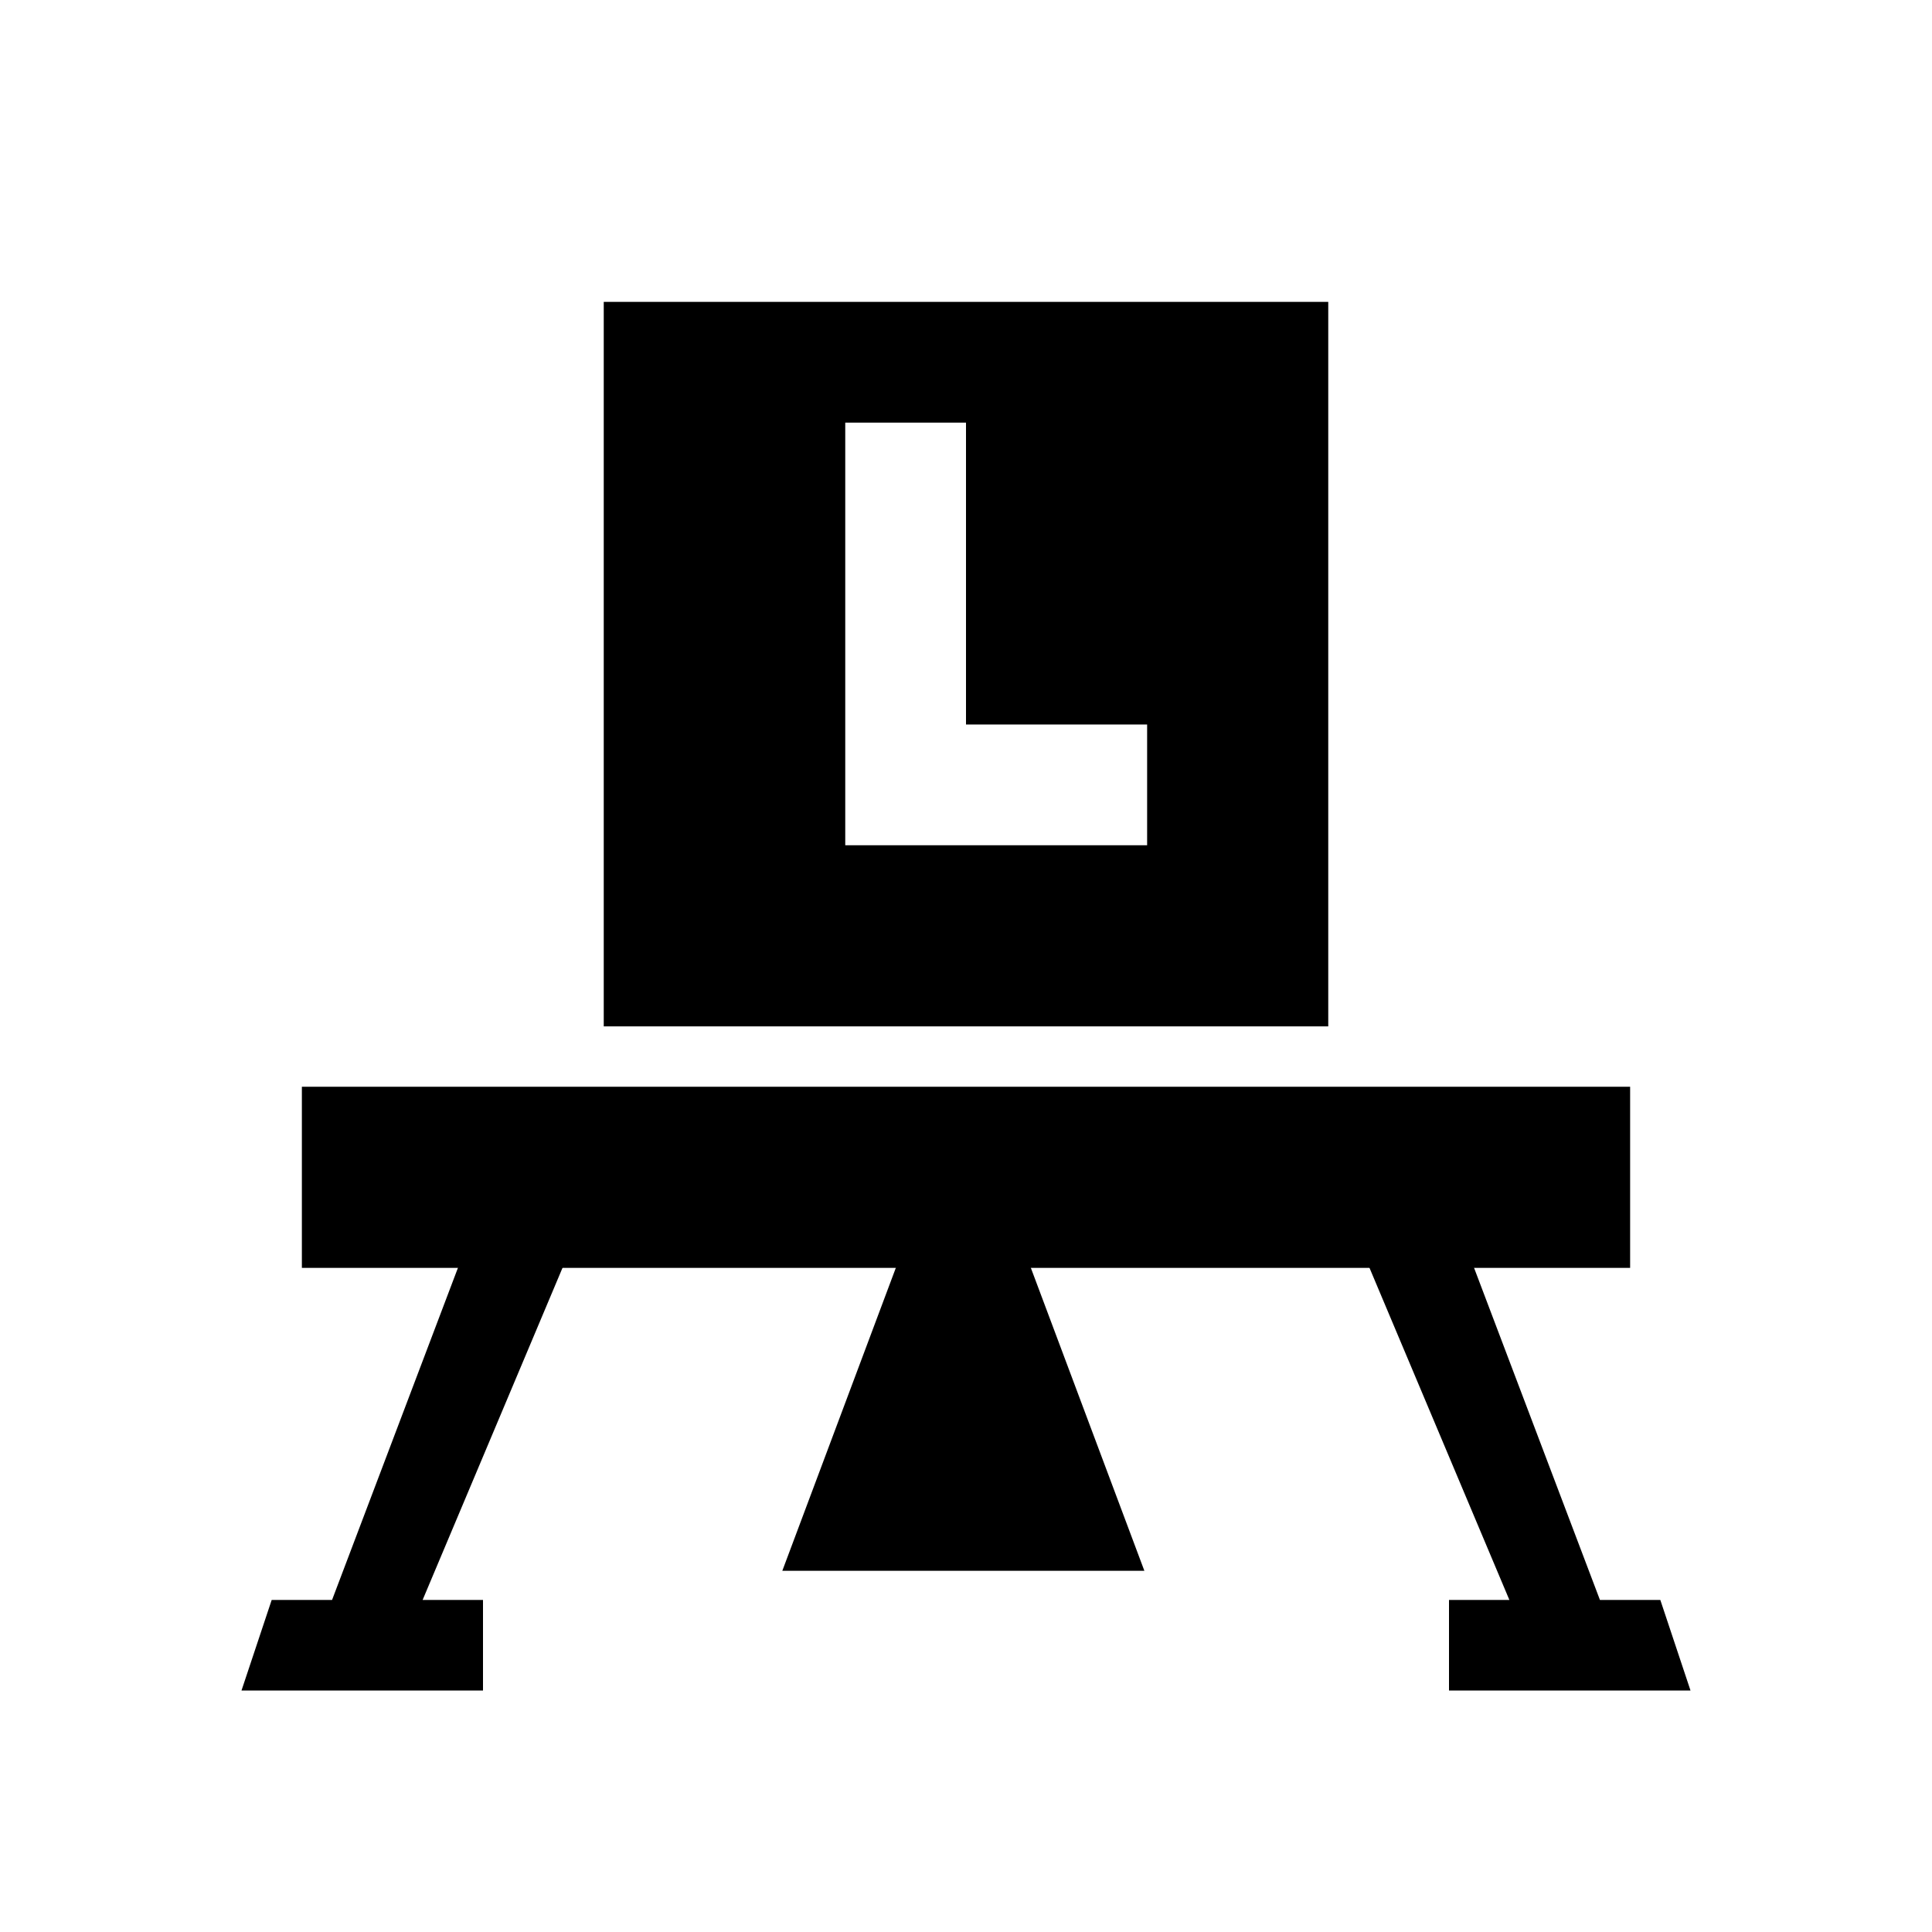
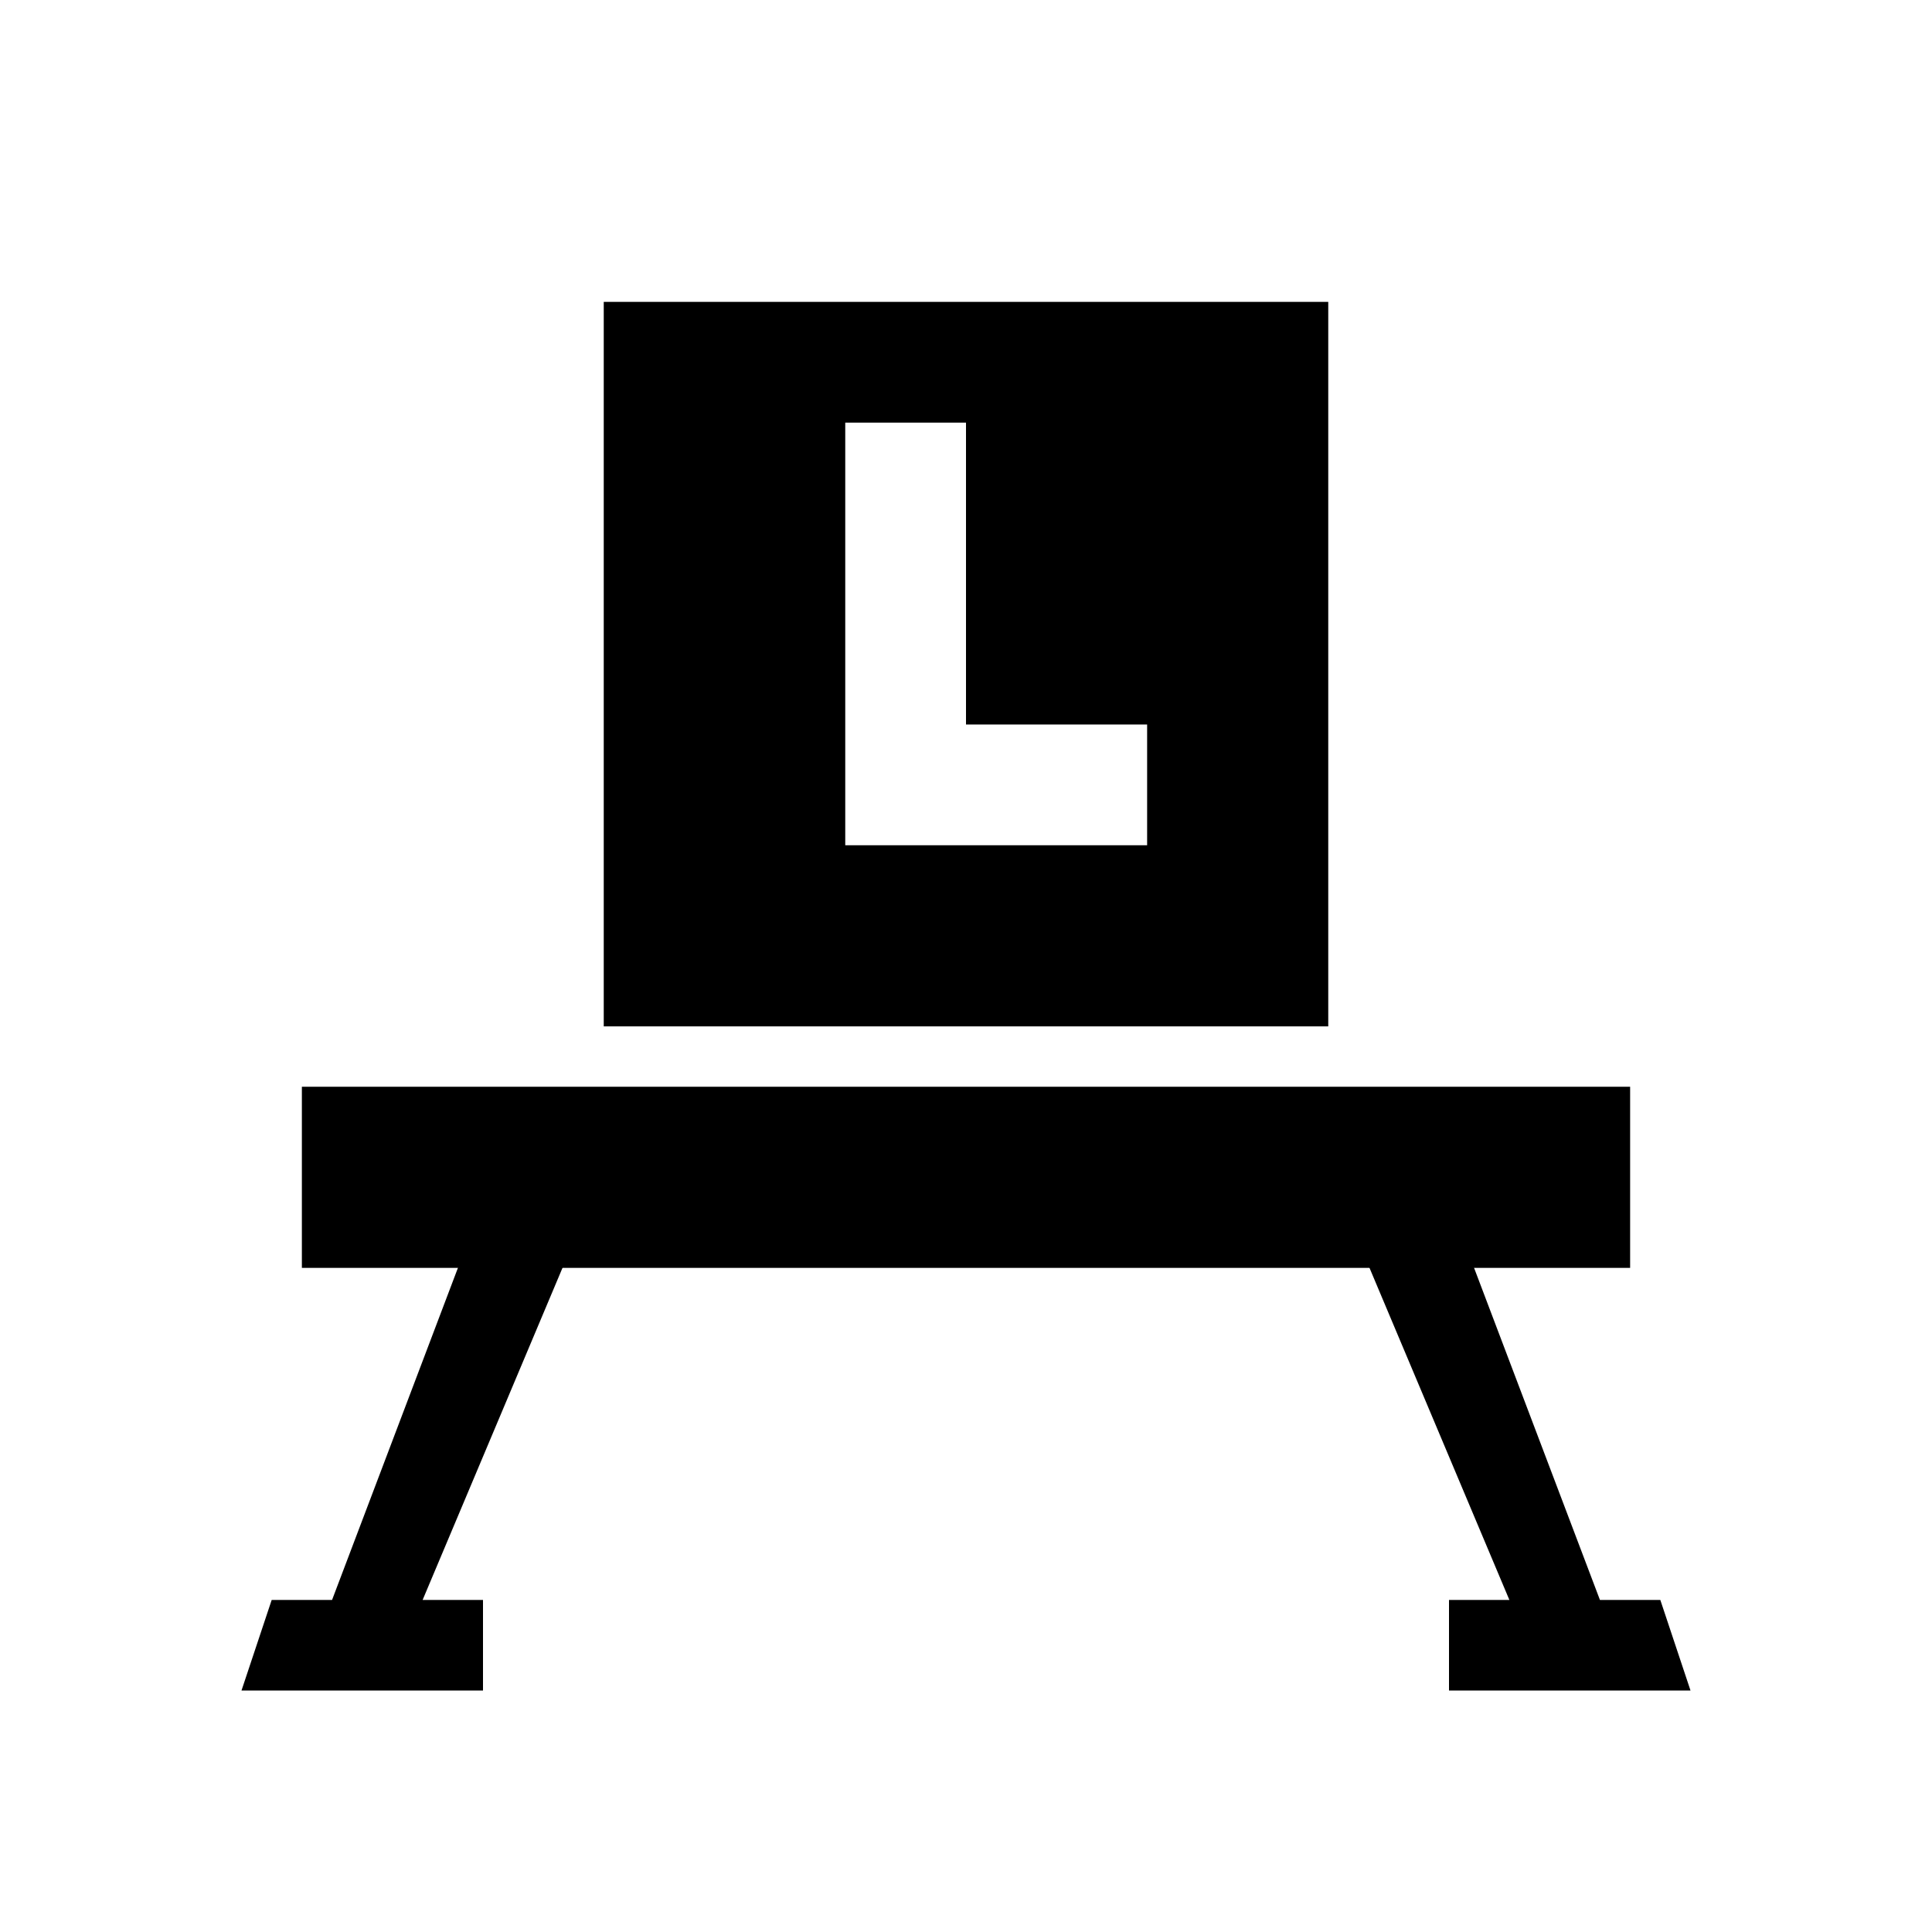
<svg xmlns="http://www.w3.org/2000/svg" xmlns:xlink="http://www.w3.org/1999/xlink" version="1.1" id="svg3447" height="32" width="32">
  <defs id="defs3449">
    <mask id="mask4325" maskUnits="userSpaceOnUse">
      <path style="fill:#ffffff;fill-opacity:1;fill-rule:evenodd;stroke:none;display:inline" id="path4327" d="m 156,80 a 11,11 0 1 1 -22,0 11,11 0 1 1 22,0 z" transform="translate(24.5,-0.5)" />
    </mask>
    <mask id="mask4639" maskUnits="userSpaceOnUse">
      <path id="path4641" d="m 8,198 0,12 c 0,4.418 3.582,8 8,8 4.418,0 8,-3.582 8,-8 l 0,-12 -16,0 z" style="fill:#ffffff;fill-opacity:1;fill-rule:evenodd;stroke:none" />
    </mask>
  </defs>
  <g transform="translate(0,-1020.362)" id="layer1">
    <use height="256" width="256" transform="translate(-32,988.362)" id="use5978" xlink:href="#g5944" y="0" x="0" style="display:inline" />
    <rect y="1025.362" x="10" height="12" width="12" id="rect4668" style="fill:#000000;fill-opacity:1;fill-rule:evenodd;stroke:none;display:inline" />
    <path id="rect4663" d="m 14,1027.362 0,7 1,0 1,0 3,0 0,-2 -3,0 0,-5 -2,0 z" style="fill:#ffffff;fill-opacity:1;fill-rule:evenodd;stroke:none;display:inline" />
    <use height="256" width="256" transform="translate(-224,988.362)" id="use5992" xlink:href="#use5976" y="0" x="0" style="display:inline" />
    <g id="g3256" style="display:inline" transform="translate(-96,988.362)">
      <g id="g3250">
        <path id="path3095-1" d="M 104.582,50.369 101.5,58.5 h -1 L 100,60 h 4 v -1.5 h -1 l 3.425,-8.131 z" style="fill:#000000;fill-opacity:1;stroke:none" />
        <rect y="50" x="101" height="3" width="22" id="rect3794-8-4" style="fill:#000000;fill-opacity:1;stroke:none" />
-         <path transform="matrix(0.734,0,0,1.131,29.381,-4.027)" d="M 108.415,54.858 112.5,47.783 l 4.085,7.075 z" id="path3095" style="fill:#000000;fill-opacity:1;stroke:none" />
        <use height="256" width="256" transform="matrix(-1,0,0,1,224,0)" id="use3984" xlink:href="#path3095-1" y="0" x="0" />
      </g>
    </g>
  </g>
</svg>